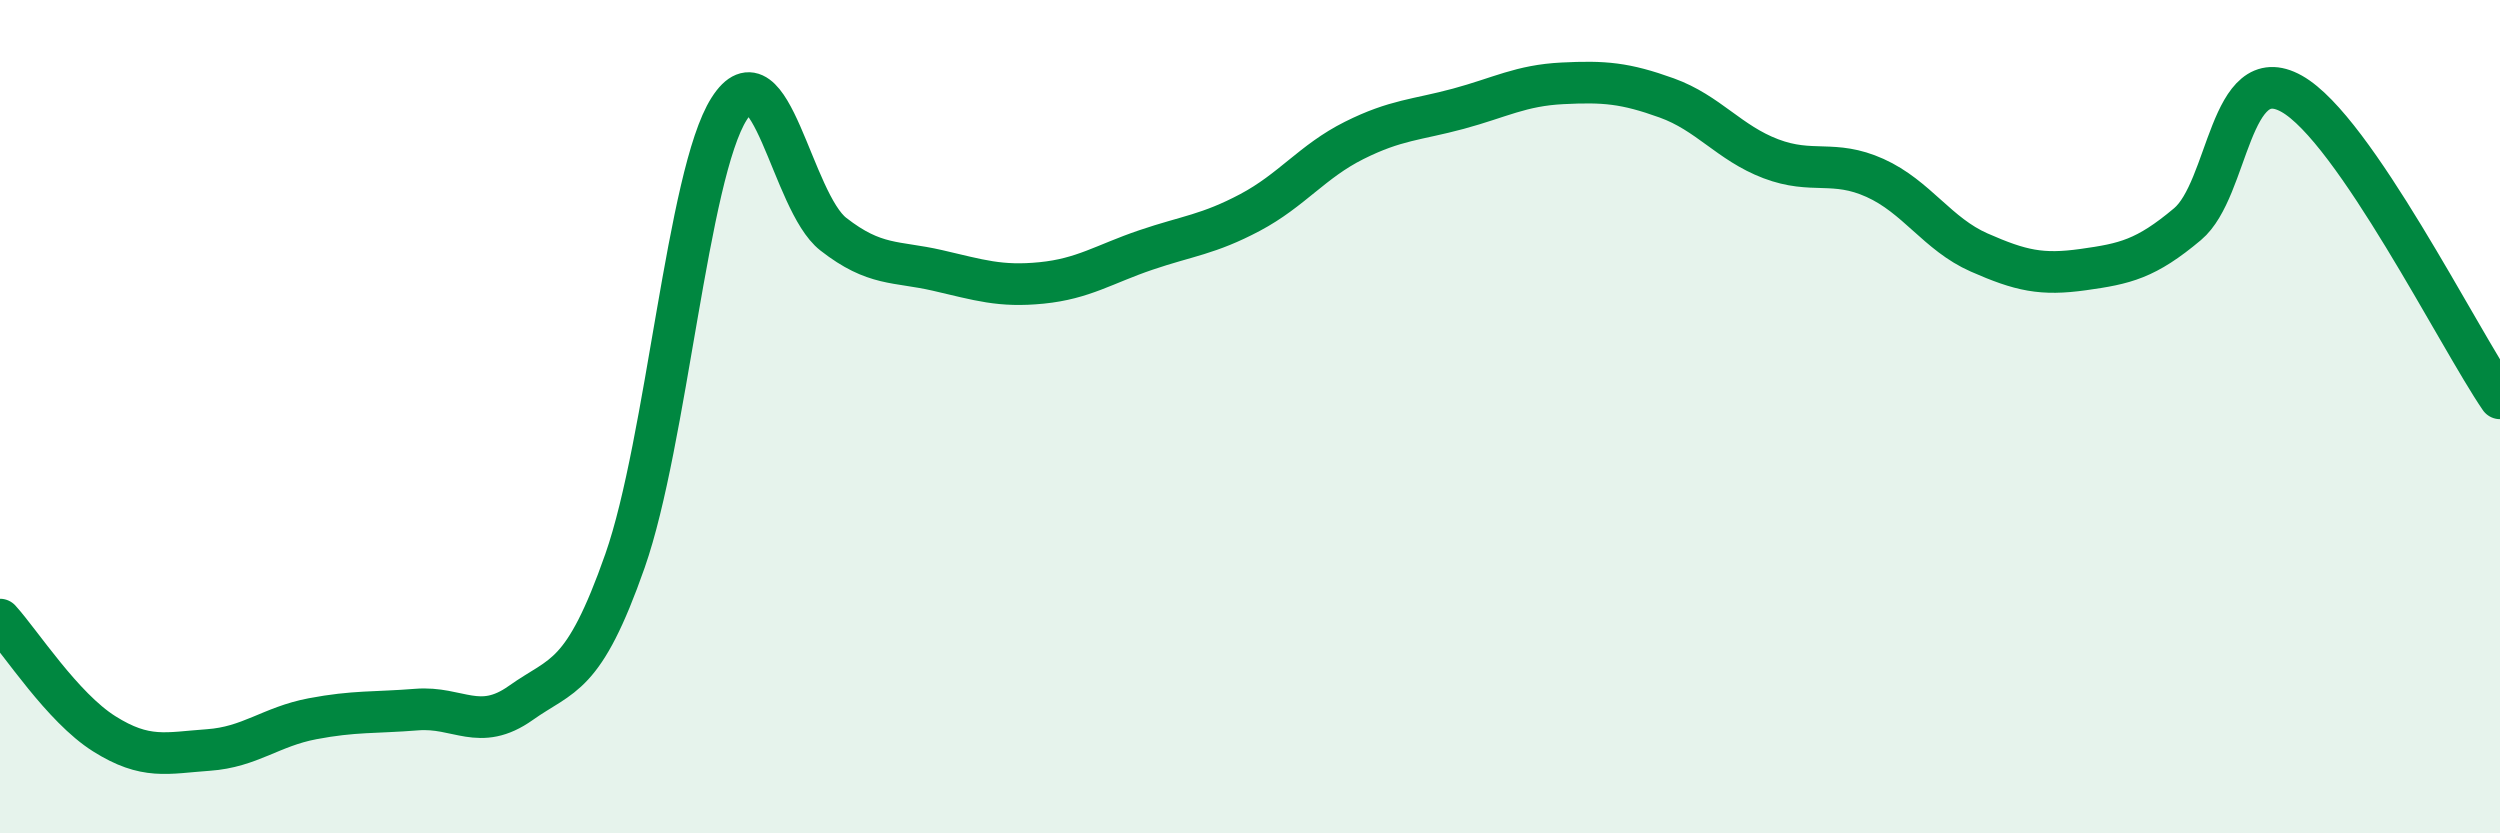
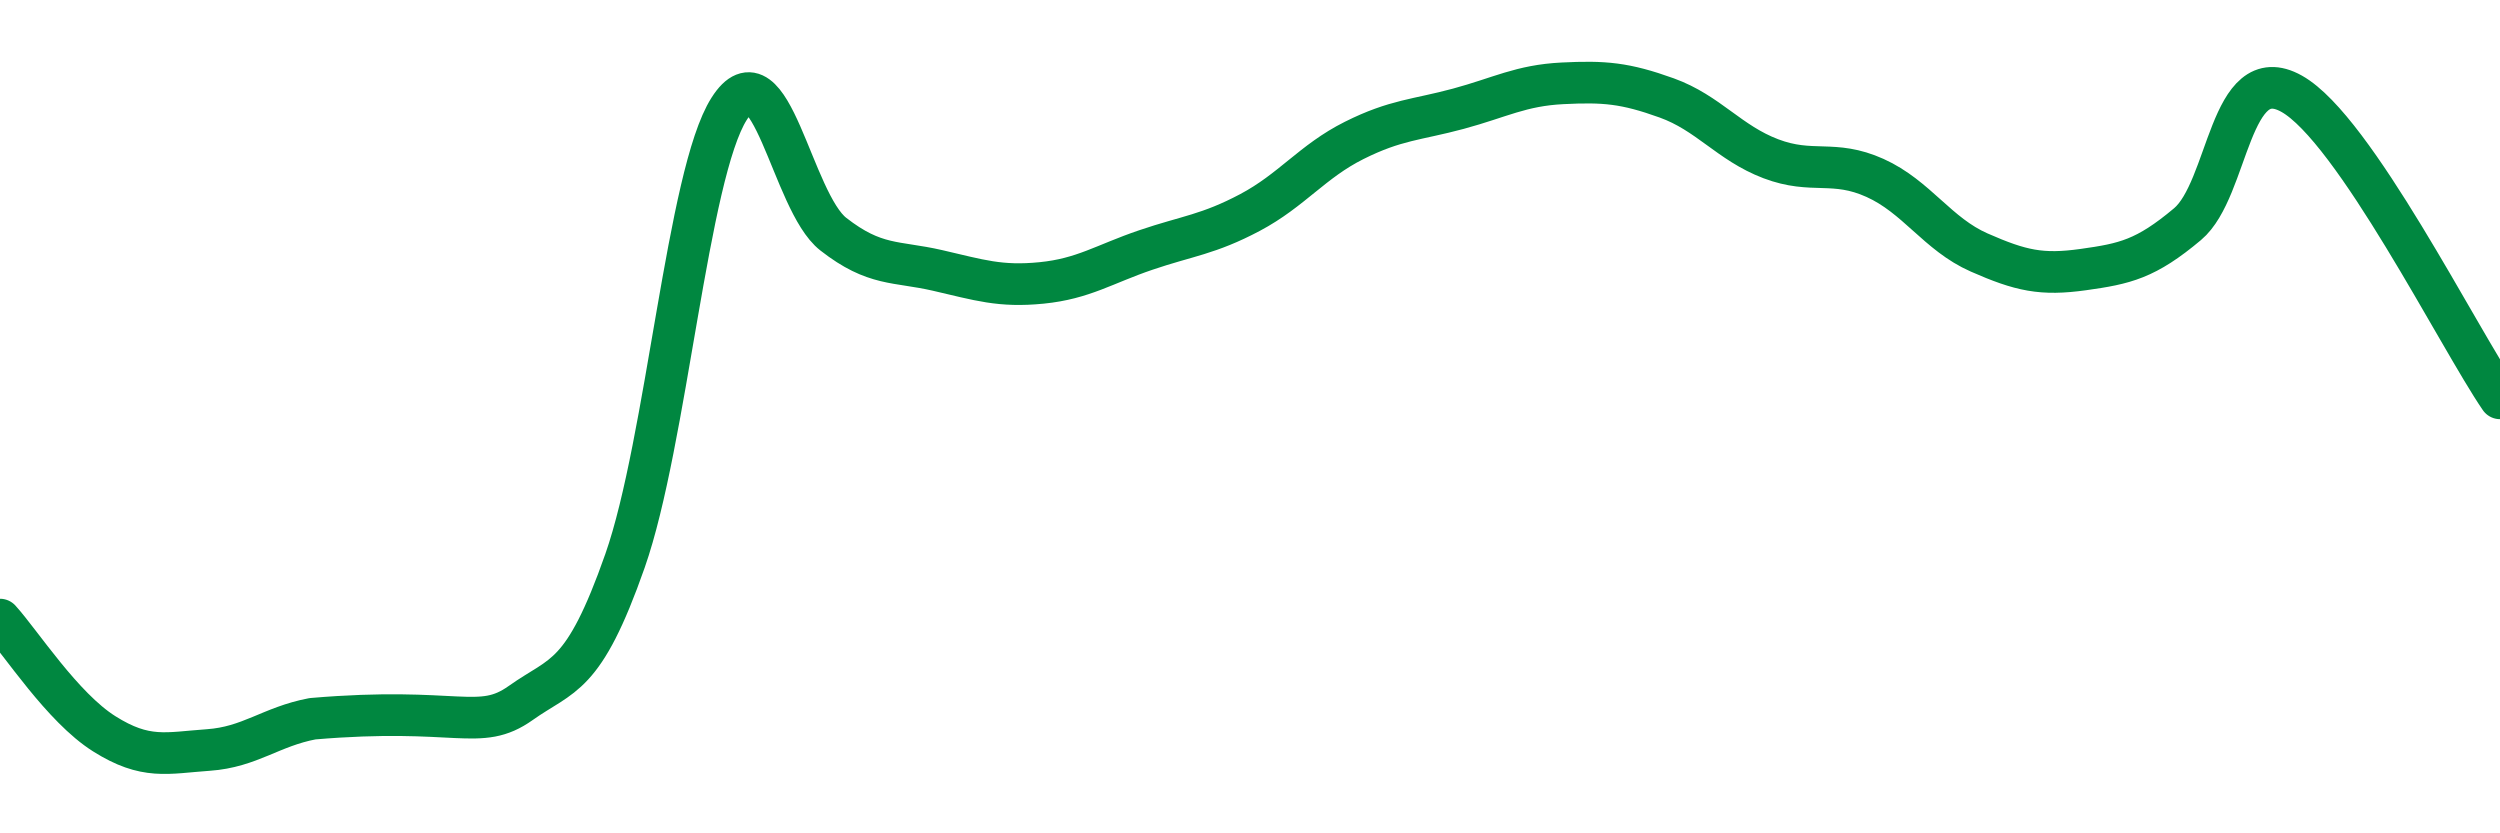
<svg xmlns="http://www.w3.org/2000/svg" width="60" height="20" viewBox="0 0 60 20">
-   <path d="M 0,14.87 C 0.5,15.42 1.5,16.98 2.5,17.61 C 3.5,18.24 4,18.07 5,18 C 6,17.93 6.5,17.44 7.5,17.25 C 8.5,17.06 9,17.11 10,17.03 C 11,16.95 11.5,17.58 12.5,16.87 C 13.5,16.16 14,16.31 15,13.46 C 16,10.61 16.5,4.18 17.5,2.61 C 18.5,1.04 19,4.84 20,5.62 C 21,6.4 21.5,6.26 22.5,6.49 C 23.5,6.72 24,6.89 25,6.79 C 26,6.69 26.5,6.34 27.5,6 C 28.5,5.66 29,5.63 30,5.1 C 31,4.57 31.5,3.87 32.5,3.37 C 33.5,2.87 34,2.88 35,2.61 C 36,2.34 36.5,2.05 37.5,2 C 38.5,1.95 39,1.99 40,2.35 C 41,2.71 41.5,3.43 42.5,3.81 C 43.5,4.19 44,3.82 45,4.27 C 46,4.72 46.5,5.62 47.5,6.06 C 48.5,6.5 49,6.61 50,6.47 C 51,6.33 51.5,6.22 52.5,5.38 C 53.5,4.54 53.5,1.41 55,2.25 C 56.5,3.09 59,8.1 60,9.56L60 20L0 20Z" fill="#008740" opacity="0.1" stroke-linecap="round" stroke-linejoin="round" />
-   <path d="M 0,14.87 C 0.5,15.42 1.5,16.98 2.5,17.61 C 3.5,18.24 4,18.07 5,18 C 6,17.93 6.5,17.44 7.5,17.25 C 8.5,17.06 9,17.11 10,17.03 C 11,16.95 11.5,17.58 12.5,16.87 C 13.5,16.16 14,16.31 15,13.46 C 16,10.61 16.5,4.18 17.5,2.61 C 18.5,1.04 19,4.84 20,5.62 C 21,6.4 21.5,6.26 22.5,6.49 C 23.5,6.72 24,6.89 25,6.79 C 26,6.69 26.5,6.34 27.5,6 C 28.5,5.66 29,5.63 30,5.1 C 31,4.57 31.5,3.87 32.5,3.37 C 33.5,2.87 34,2.88 35,2.61 C 36,2.34 36.5,2.05 37.5,2 C 38.5,1.95 39,1.99 40,2.35 C 41,2.71 41.5,3.43 42.5,3.81 C 43.5,4.19 44,3.82 45,4.27 C 46,4.72 46.5,5.62 47.5,6.06 C 48.5,6.5 49,6.61 50,6.47 C 51,6.33 51.5,6.22 52.5,5.38 C 53.5,4.54 53.5,1.41 55,2.25 C 56.5,3.09 59,8.1 60,9.56" stroke="#008740" stroke-width="1" fill="none" stroke-linecap="round" stroke-linejoin="round" />
+   <path d="M 0,14.87 C 0.5,15.42 1.5,16.98 2.5,17.61 C 3.5,18.24 4,18.07 5,18 C 6,17.93 6.5,17.44 7.5,17.25 C 11,16.95 11.5,17.58 12.5,16.87 C 13.5,16.16 14,16.31 15,13.46 C 16,10.61 16.5,4.18 17.5,2.61 C 18.5,1.04 19,4.84 20,5.62 C 21,6.4 21.5,6.26 22.5,6.49 C 23.5,6.72 24,6.89 25,6.79 C 26,6.69 26.5,6.34 27.5,6 C 28.5,5.66 29,5.63 30,5.1 C 31,4.57 31.5,3.87 32.5,3.37 C 33.5,2.87 34,2.88 35,2.61 C 36,2.34 36.5,2.05 37.5,2 C 38.5,1.95 39,1.99 40,2.35 C 41,2.71 41.5,3.43 42.5,3.81 C 43.5,4.19 44,3.82 45,4.27 C 46,4.72 46.5,5.62 47.5,6.06 C 48.5,6.5 49,6.61 50,6.47 C 51,6.33 51.5,6.22 52.5,5.38 C 53.5,4.54 53.5,1.41 55,2.25 C 56.5,3.09 59,8.1 60,9.56" stroke="#008740" stroke-width="1" fill="none" stroke-linecap="round" stroke-linejoin="round" />
</svg>